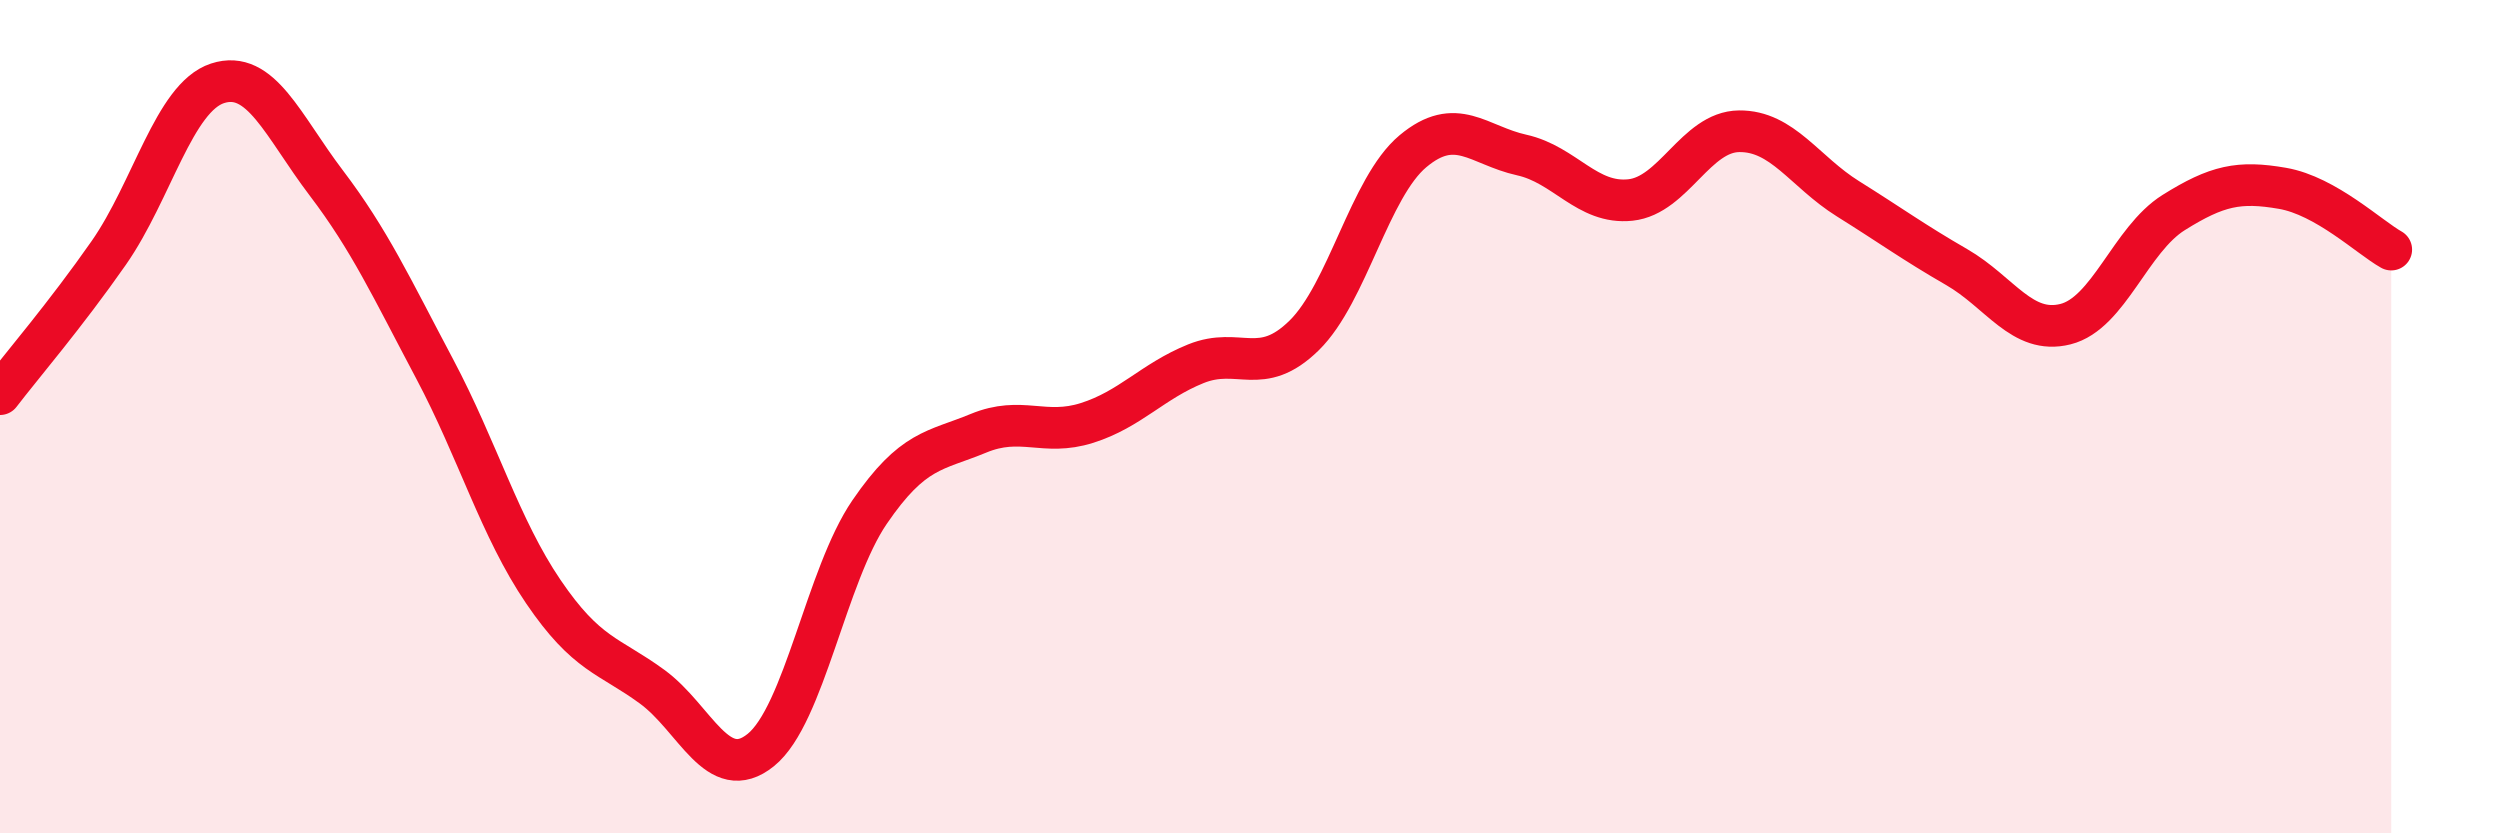
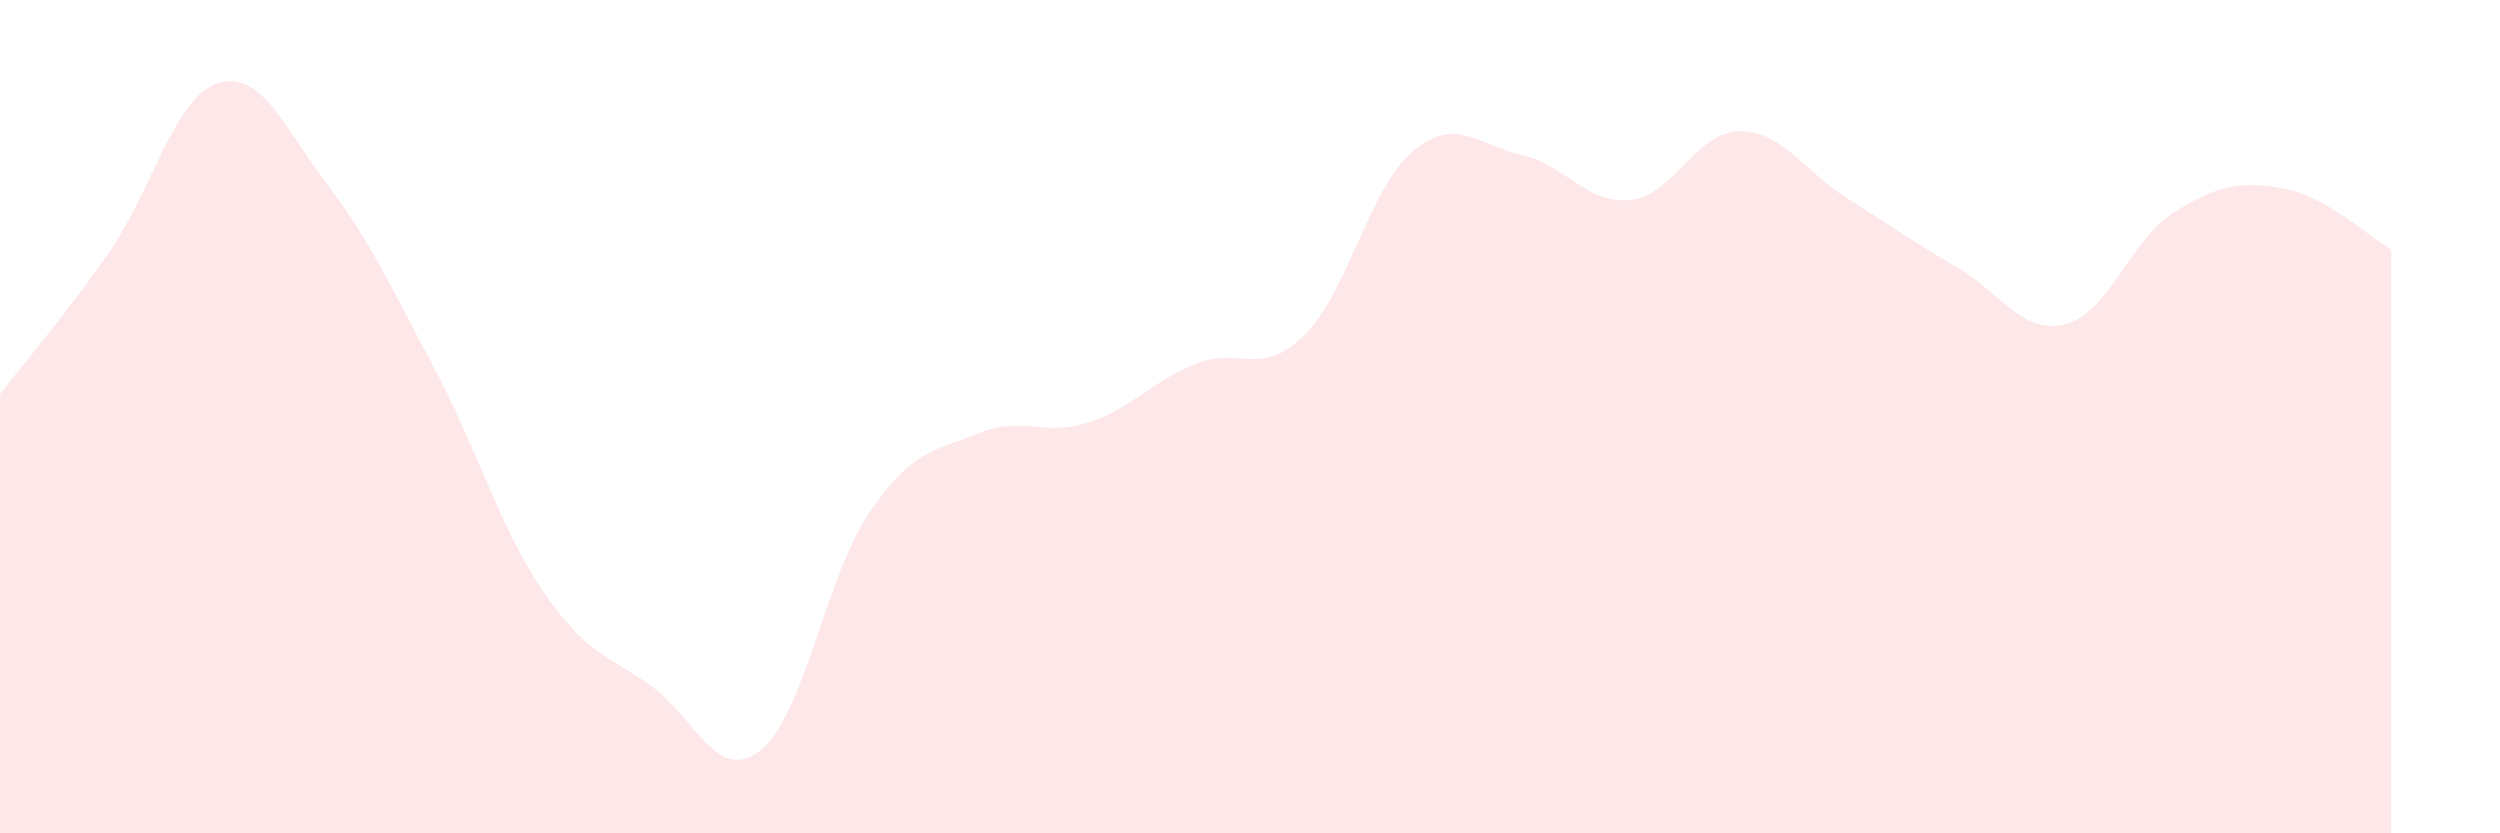
<svg xmlns="http://www.w3.org/2000/svg" width="60" height="20" viewBox="0 0 60 20">
  <path d="M 0,9.46 C 0.52,8.78 1.57,7.56 2.61,6.07 C 3.65,4.58 4.18,2.34 5.22,2 C 6.26,1.66 6.79,3.02 7.83,4.39 C 8.87,5.76 9.39,6.89 10.43,8.85 C 11.47,10.81 12,12.67 13.04,14.2 C 14.08,15.73 14.61,15.72 15.65,16.48 C 16.69,17.24 17.22,18.84 18.26,18 C 19.3,17.16 19.83,13.81 20.87,12.29 C 21.91,10.77 22.44,10.83 23.48,10.4 C 24.52,9.97 25.05,10.48 26.09,10.15 C 27.13,9.82 27.66,9.15 28.7,8.73 C 29.74,8.31 30.26,9.07 31.3,8.05 C 32.34,7.03 32.87,4.5 33.91,3.63 C 34.95,2.76 35.48,3.49 36.52,3.72 C 37.56,3.95 38.09,4.91 39.13,4.8 C 40.17,4.69 40.7,3.16 41.74,3.15 C 42.78,3.14 43.31,4.12 44.35,4.77 C 45.39,5.42 45.92,5.81 46.96,6.41 C 48,7.01 48.53,8.04 49.57,7.78 C 50.61,7.52 51.13,5.75 52.17,5.1 C 53.21,4.45 53.74,4.34 54.78,4.52 C 55.82,4.7 56.87,5.7 57.39,5.99L57.39 20L0 20Z" fill="#EB0A25" opacity="0.1" stroke-linecap="round" stroke-linejoin="round" />
-   <path d="M 0,9.46 C 0.52,8.78 1.57,7.56 2.61,6.07 C 3.65,4.58 4.18,2.34 5.22,2 C 6.26,1.66 6.79,3.02 7.83,4.39 C 8.87,5.76 9.39,6.89 10.43,8.85 C 11.47,10.81 12,12.67 13.04,14.2 C 14.08,15.73 14.61,15.72 15.65,16.48 C 16.69,17.24 17.22,18.84 18.26,18 C 19.3,17.16 19.83,13.81 20.87,12.29 C 21.91,10.77 22.44,10.83 23.48,10.4 C 24.52,9.97 25.05,10.48 26.09,10.15 C 27.13,9.82 27.66,9.15 28.7,8.73 C 29.74,8.31 30.26,9.07 31.3,8.05 C 32.34,7.03 32.87,4.5 33.91,3.63 C 34.95,2.76 35.48,3.49 36.52,3.72 C 37.56,3.95 38.09,4.91 39.13,4.8 C 40.17,4.69 40.7,3.16 41.74,3.15 C 42.78,3.14 43.31,4.12 44.35,4.77 C 45.39,5.42 45.92,5.81 46.96,6.41 C 48,7.01 48.53,8.04 49.57,7.78 C 50.61,7.52 51.13,5.75 52.17,5.1 C 53.21,4.45 53.74,4.34 54.78,4.52 C 55.82,4.7 56.87,5.7 57.39,5.99" stroke="#EB0A25" stroke-width="1" fill="none" stroke-linecap="round" stroke-linejoin="round" />
</svg>